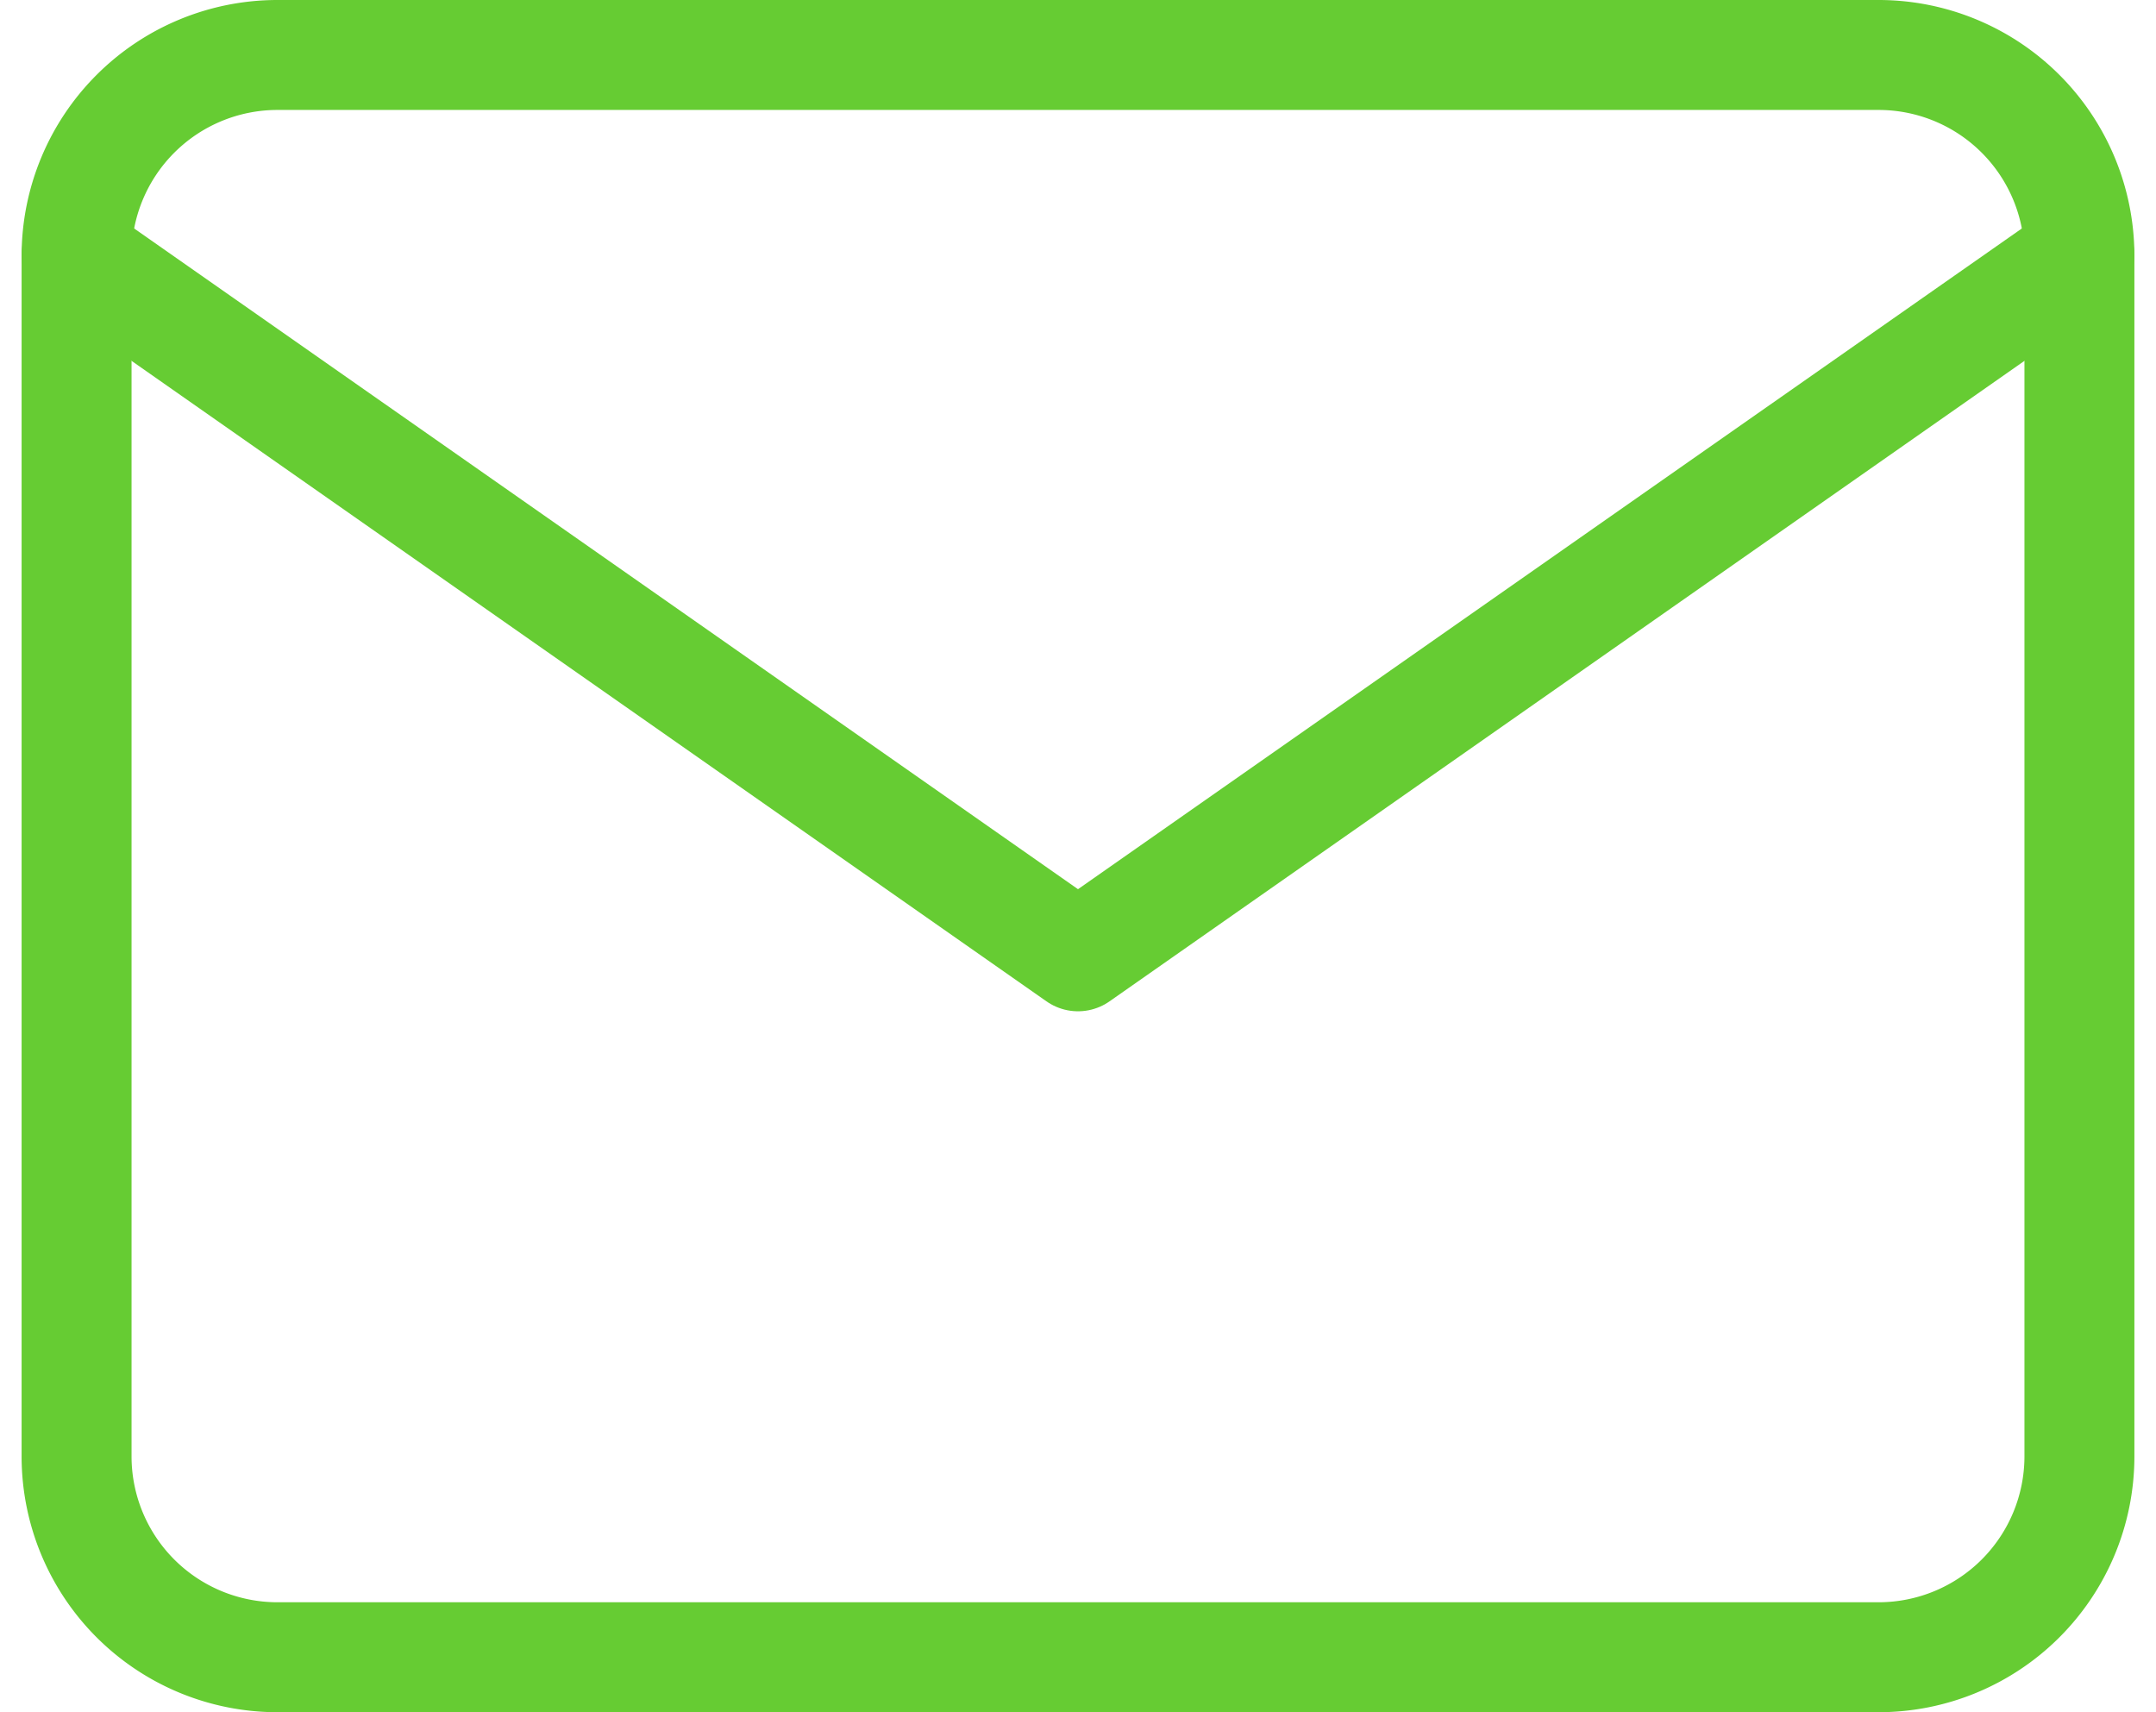
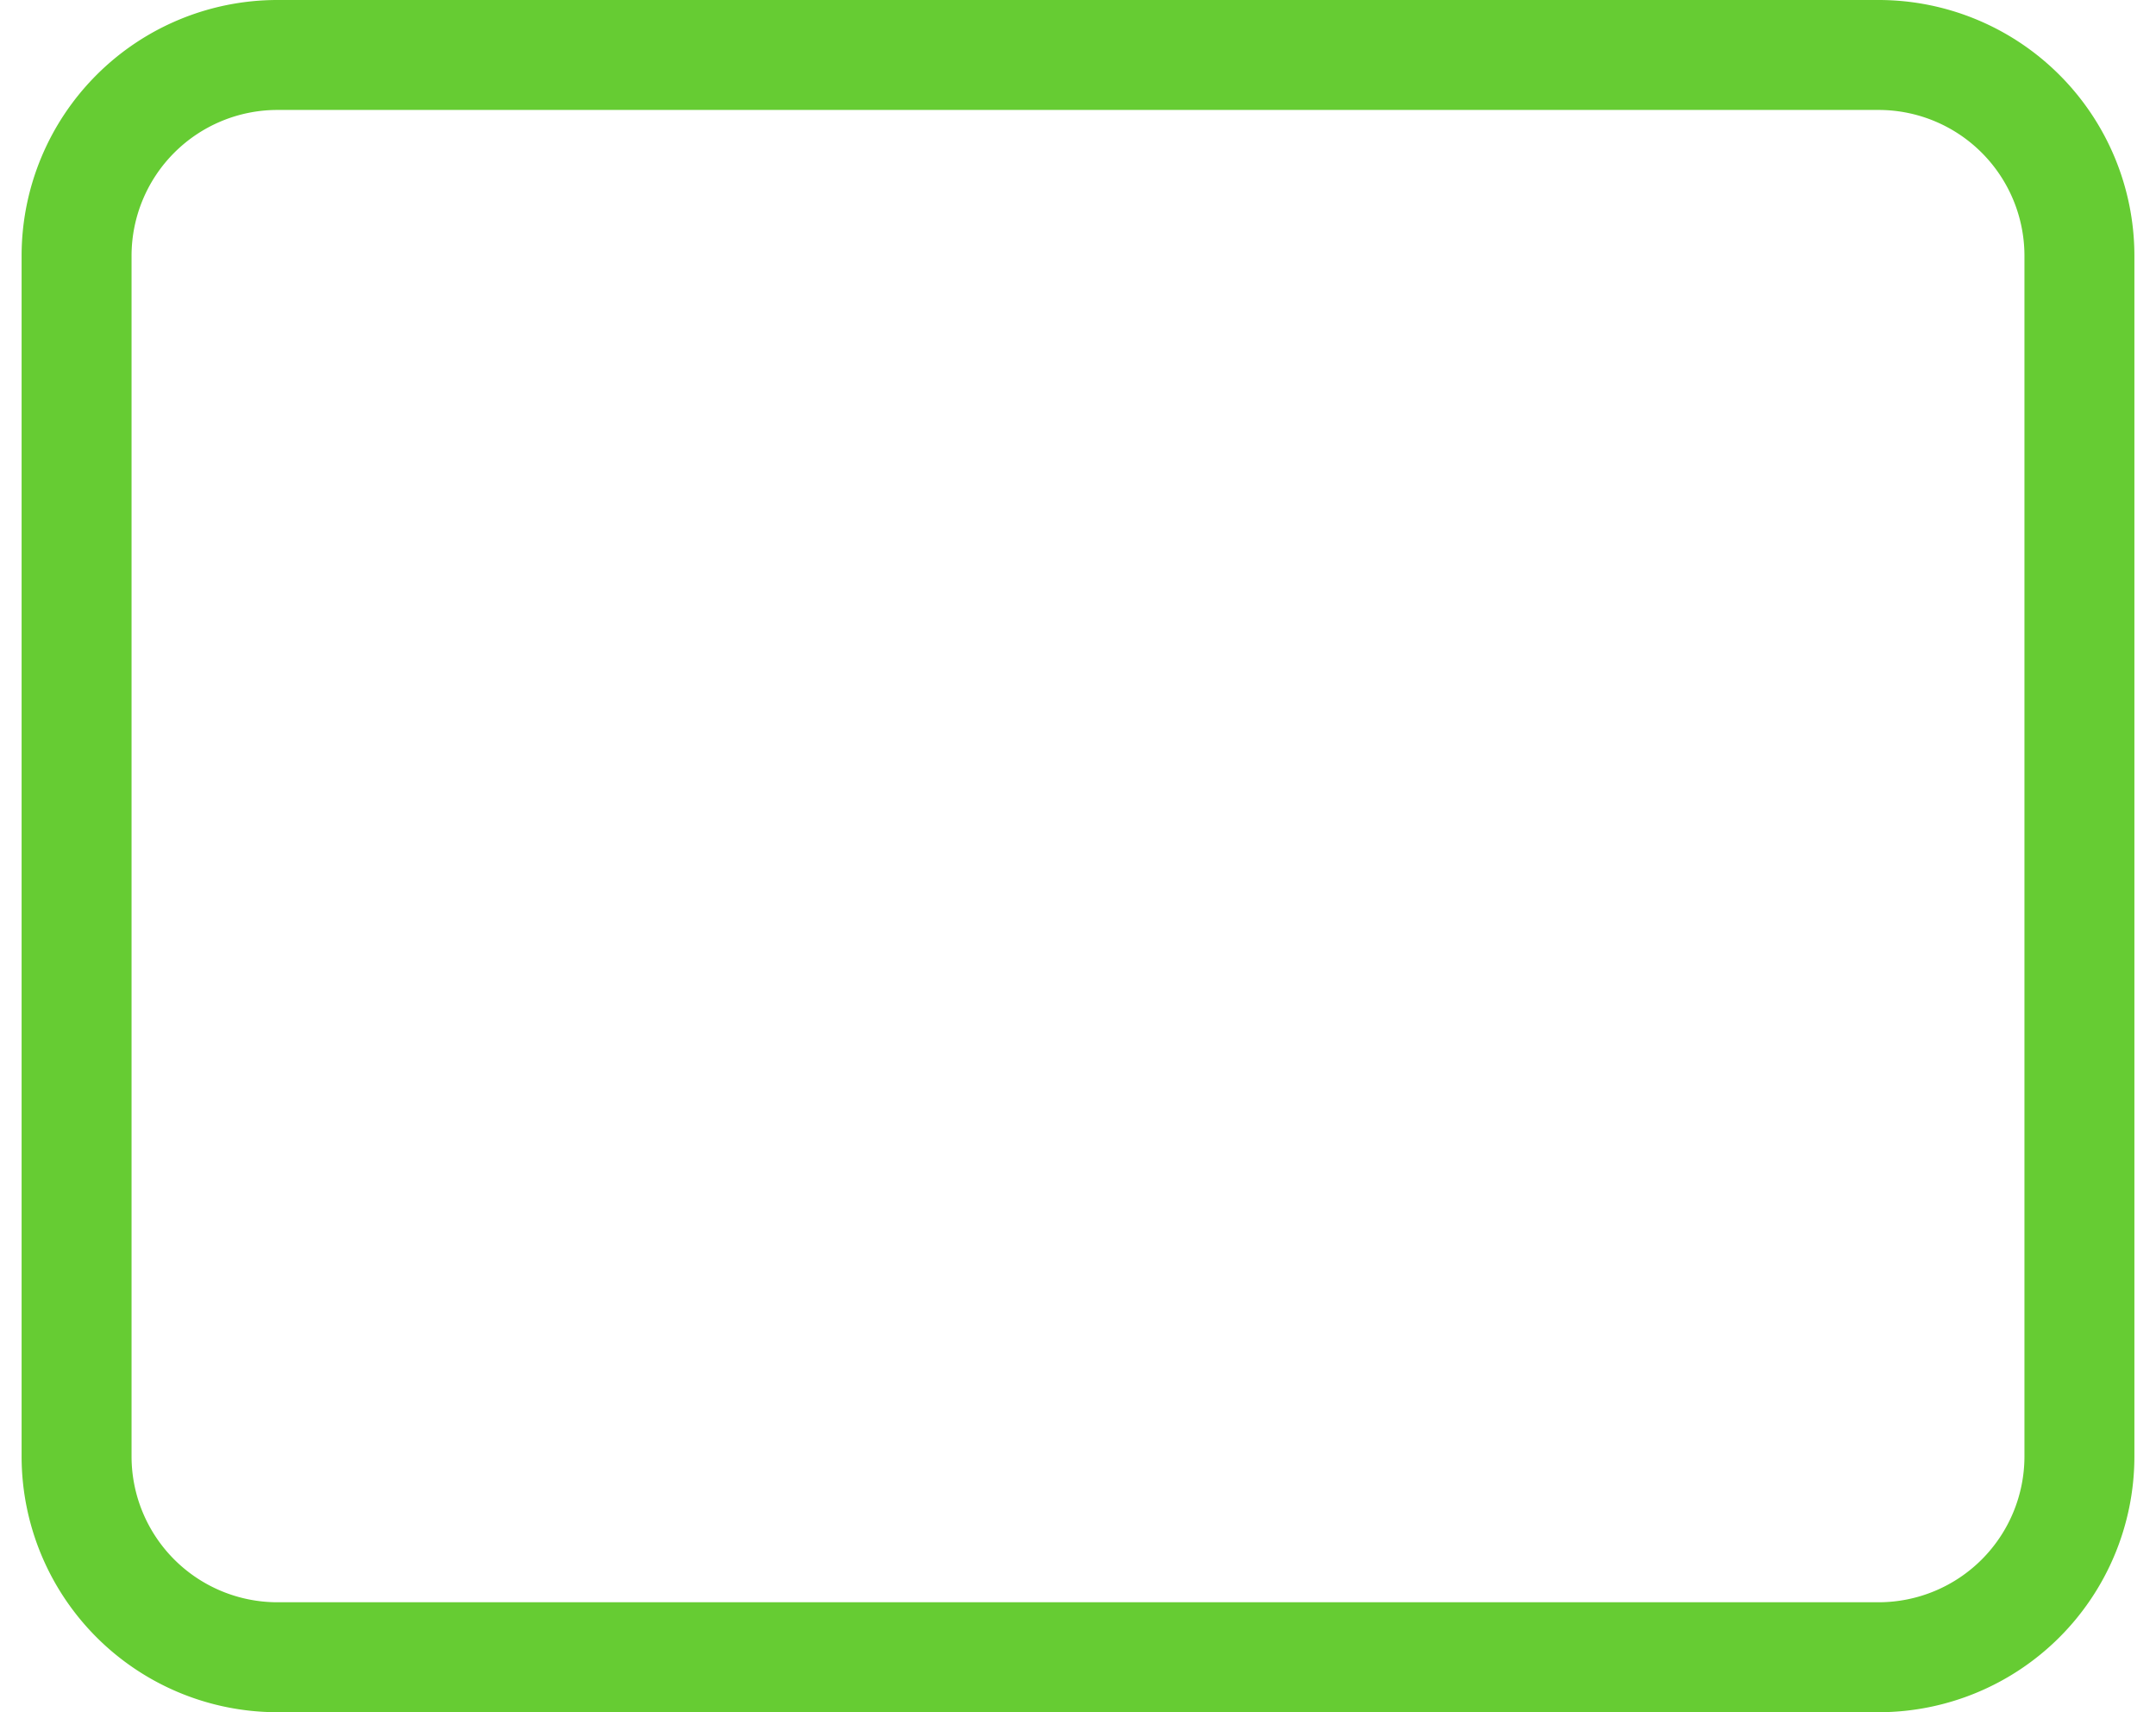
<svg xmlns="http://www.w3.org/2000/svg" width="39.218" height="31.146" viewBox="0 0 39.218 31.146">
  <g transform="translate(1.393 1)">
    <path d="M5.643,4H34.789a3.654,3.654,0,0,1,3.643,3.643V29.5a3.654,3.654,0,0,1-3.643,3.643H5.643A3.654,3.654,0,0,1,2,29.5V7.643A3.654,3.654,0,0,1,5.643,4Z" transform="translate(-2 -4)" fill="none" stroke="#6c3" stroke-linecap="round" stroke-linejoin="round" stroke-width="2" />
-     <path d="M38.432,6,20.216,18.751,2,6" transform="translate(-2 -2.357)" fill="none" stroke="#6c3" stroke-linecap="round" stroke-linejoin="round" stroke-width="2" />
  </g>
</svg>